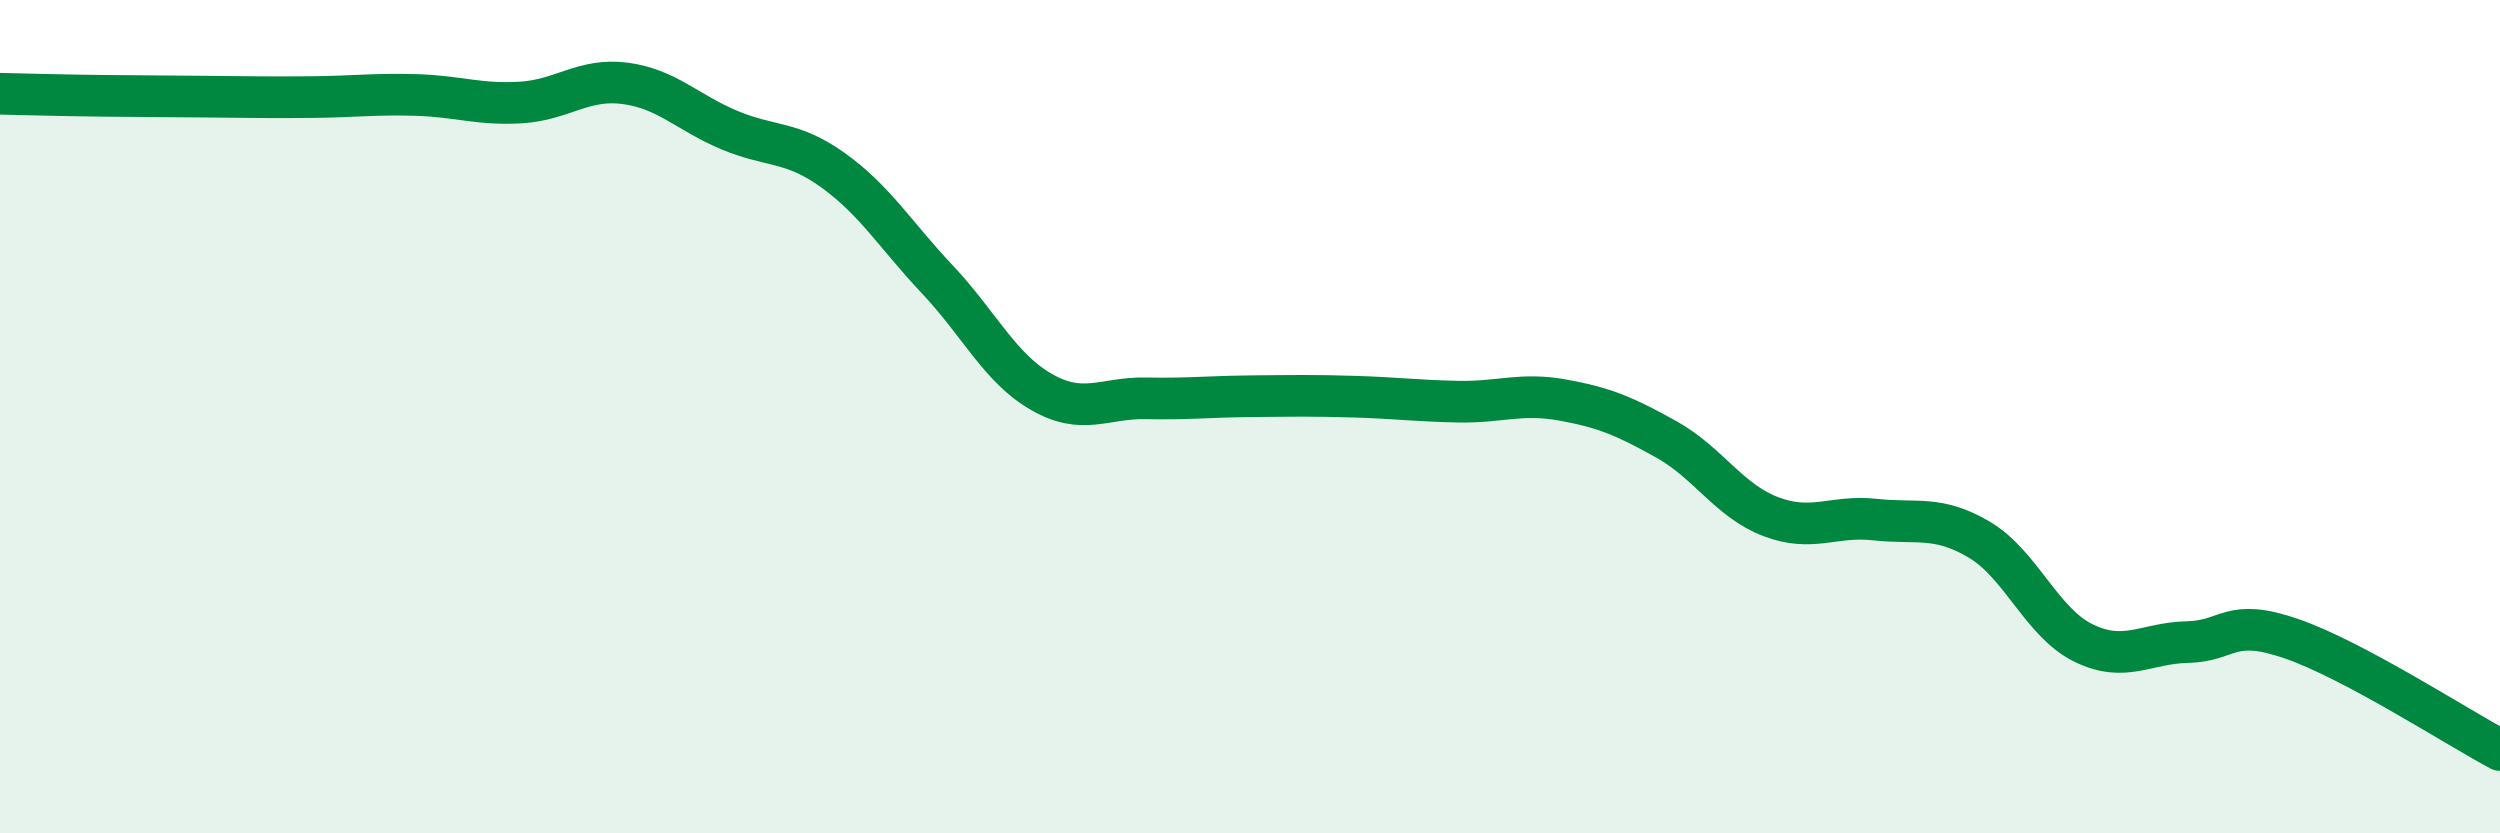
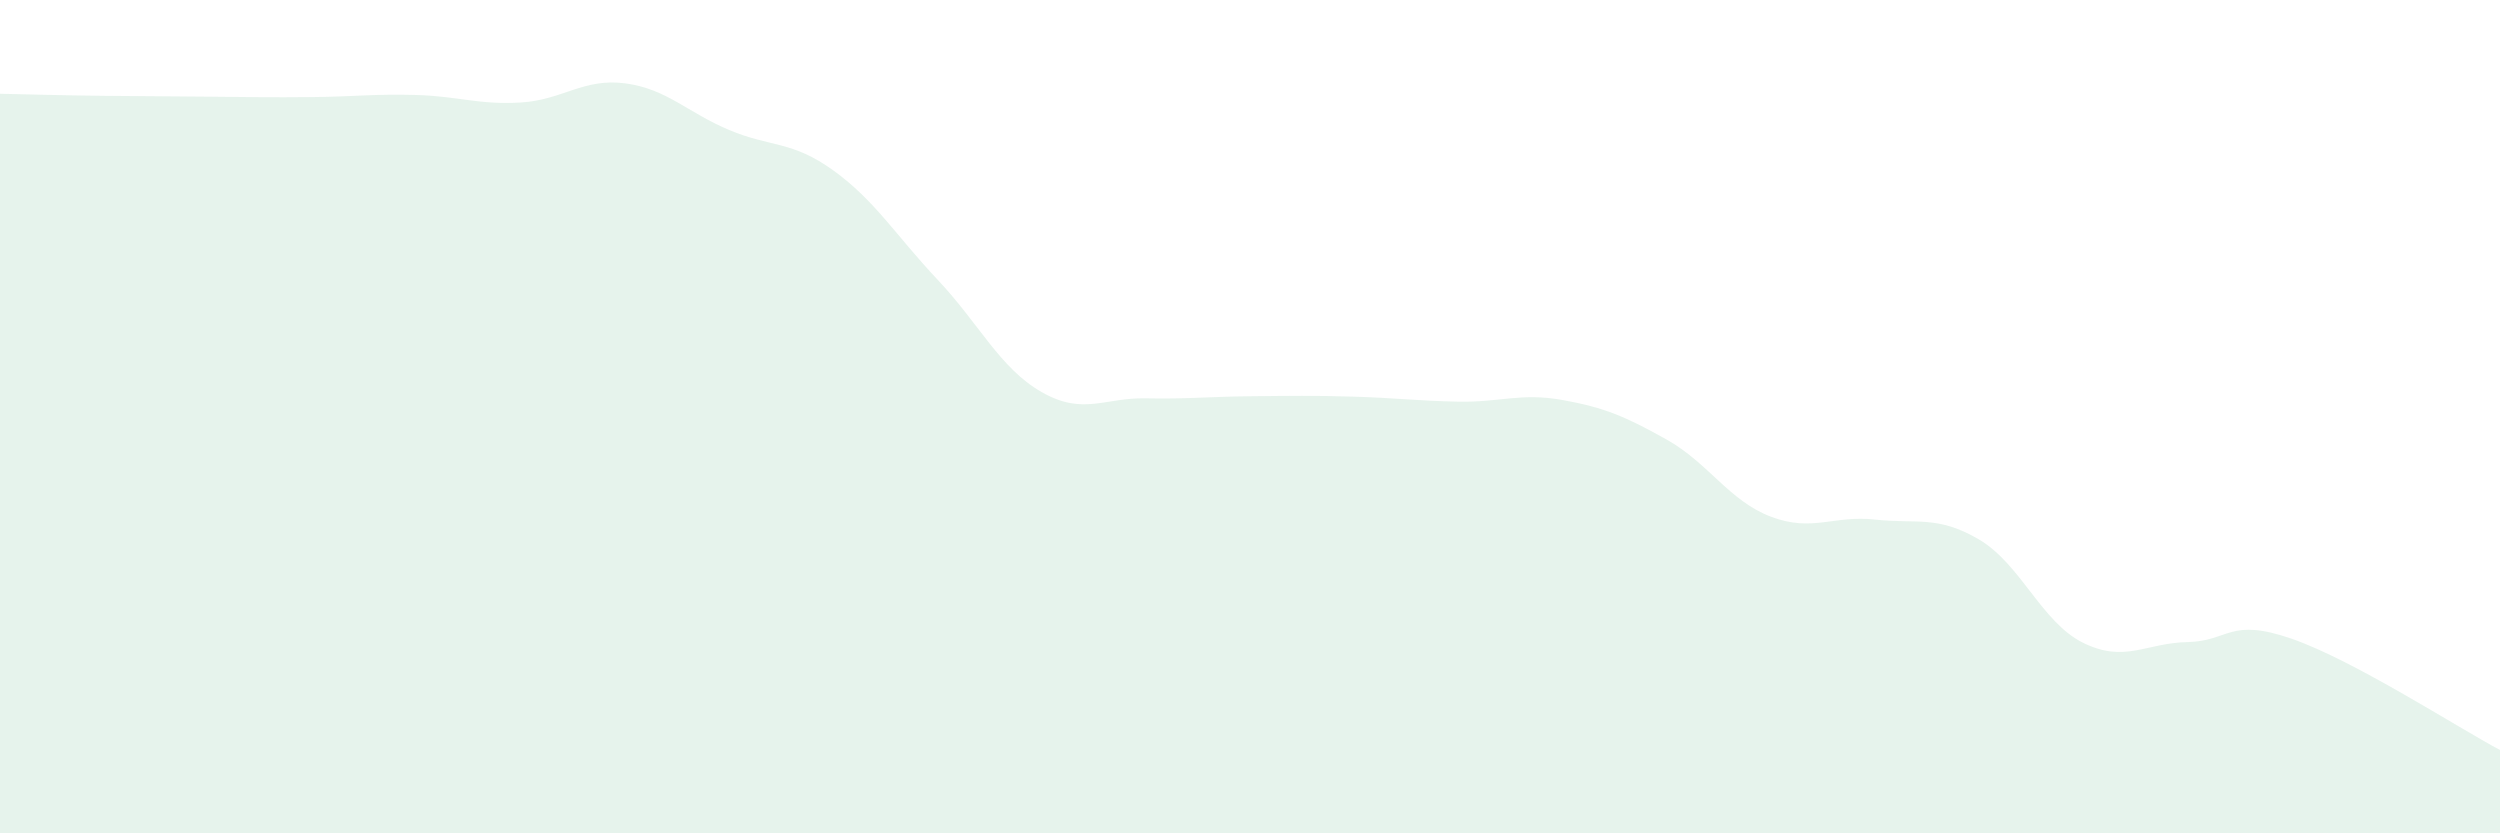
<svg xmlns="http://www.w3.org/2000/svg" width="60" height="20" viewBox="0 0 60 20">
  <path d="M 0,2.25 C 0.5,2.26 1.5,2.29 2.5,2.3 C 3.5,2.31 4,2.31 5,2.32 C 6,2.33 6.5,2.34 7.5,2.33 C 8.5,2.32 9,2.25 10,2.28 C 11,2.31 11.5,2.52 12.5,2.46 C 13.5,2.4 14,1.87 15,2 C 16,2.13 16.5,2.7 17.5,3.12 C 18.5,3.54 19,3.37 20,4.09 C 21,4.81 21.5,5.65 22.5,6.71 C 23.5,7.77 24,8.84 25,9.41 C 26,9.98 26.5,9.54 27.5,9.56 C 28.5,9.58 29,9.52 30,9.51 C 31,9.5 31.5,9.49 32.5,9.52 C 33.5,9.55 34,9.62 35,9.64 C 36,9.66 36.5,9.42 37.5,9.6 C 38.5,9.78 39,9.99 40,10.55 C 41,11.11 41.5,12.02 42.5,12.4 C 43.5,12.78 44,12.36 45,12.47 C 46,12.58 46.5,12.36 47.5,12.95 C 48.5,13.54 49,14.94 50,15.43 C 51,15.92 51.5,15.43 52.5,15.41 C 53.5,15.39 53.5,14.81 55,15.33 C 56.5,15.85 59,17.47 60,18L60 20L0 20Z" fill="#008740" opacity="0.1" stroke-linecap="round" stroke-linejoin="round" />
-   <path d="M 0,2.25 C 0.5,2.26 1.5,2.29 2.5,2.3 C 3.5,2.31 4,2.31 5,2.32 C 6,2.33 6.5,2.34 7.5,2.33 C 8.5,2.32 9,2.25 10,2.28 C 11,2.31 11.5,2.52 12.5,2.46 C 13.5,2.4 14,1.87 15,2 C 16,2.13 16.5,2.7 17.5,3.12 C 18.5,3.54 19,3.37 20,4.09 C 21,4.81 21.5,5.65 22.5,6.71 C 23.5,7.77 24,8.84 25,9.41 C 26,9.98 26.5,9.54 27.5,9.56 C 28.5,9.58 29,9.52 30,9.51 C 31,9.5 31.5,9.49 32.5,9.52 C 33.5,9.55 34,9.62 35,9.64 C 36,9.66 36.5,9.42 37.5,9.6 C 38.5,9.78 39,9.99 40,10.55 C 41,11.11 41.5,12.02 42.5,12.4 C 43.5,12.78 44,12.36 45,12.47 C 46,12.58 46.5,12.36 47.5,12.95 C 48.5,13.54 49,14.94 50,15.43 C 51,15.92 51.5,15.43 52.5,15.41 C 53.5,15.39 53.5,14.81 55,15.33 C 56.5,15.85 59,17.47 60,18" stroke="#008740" stroke-width="1" fill="none" stroke-linecap="round" stroke-linejoin="round" />
</svg>